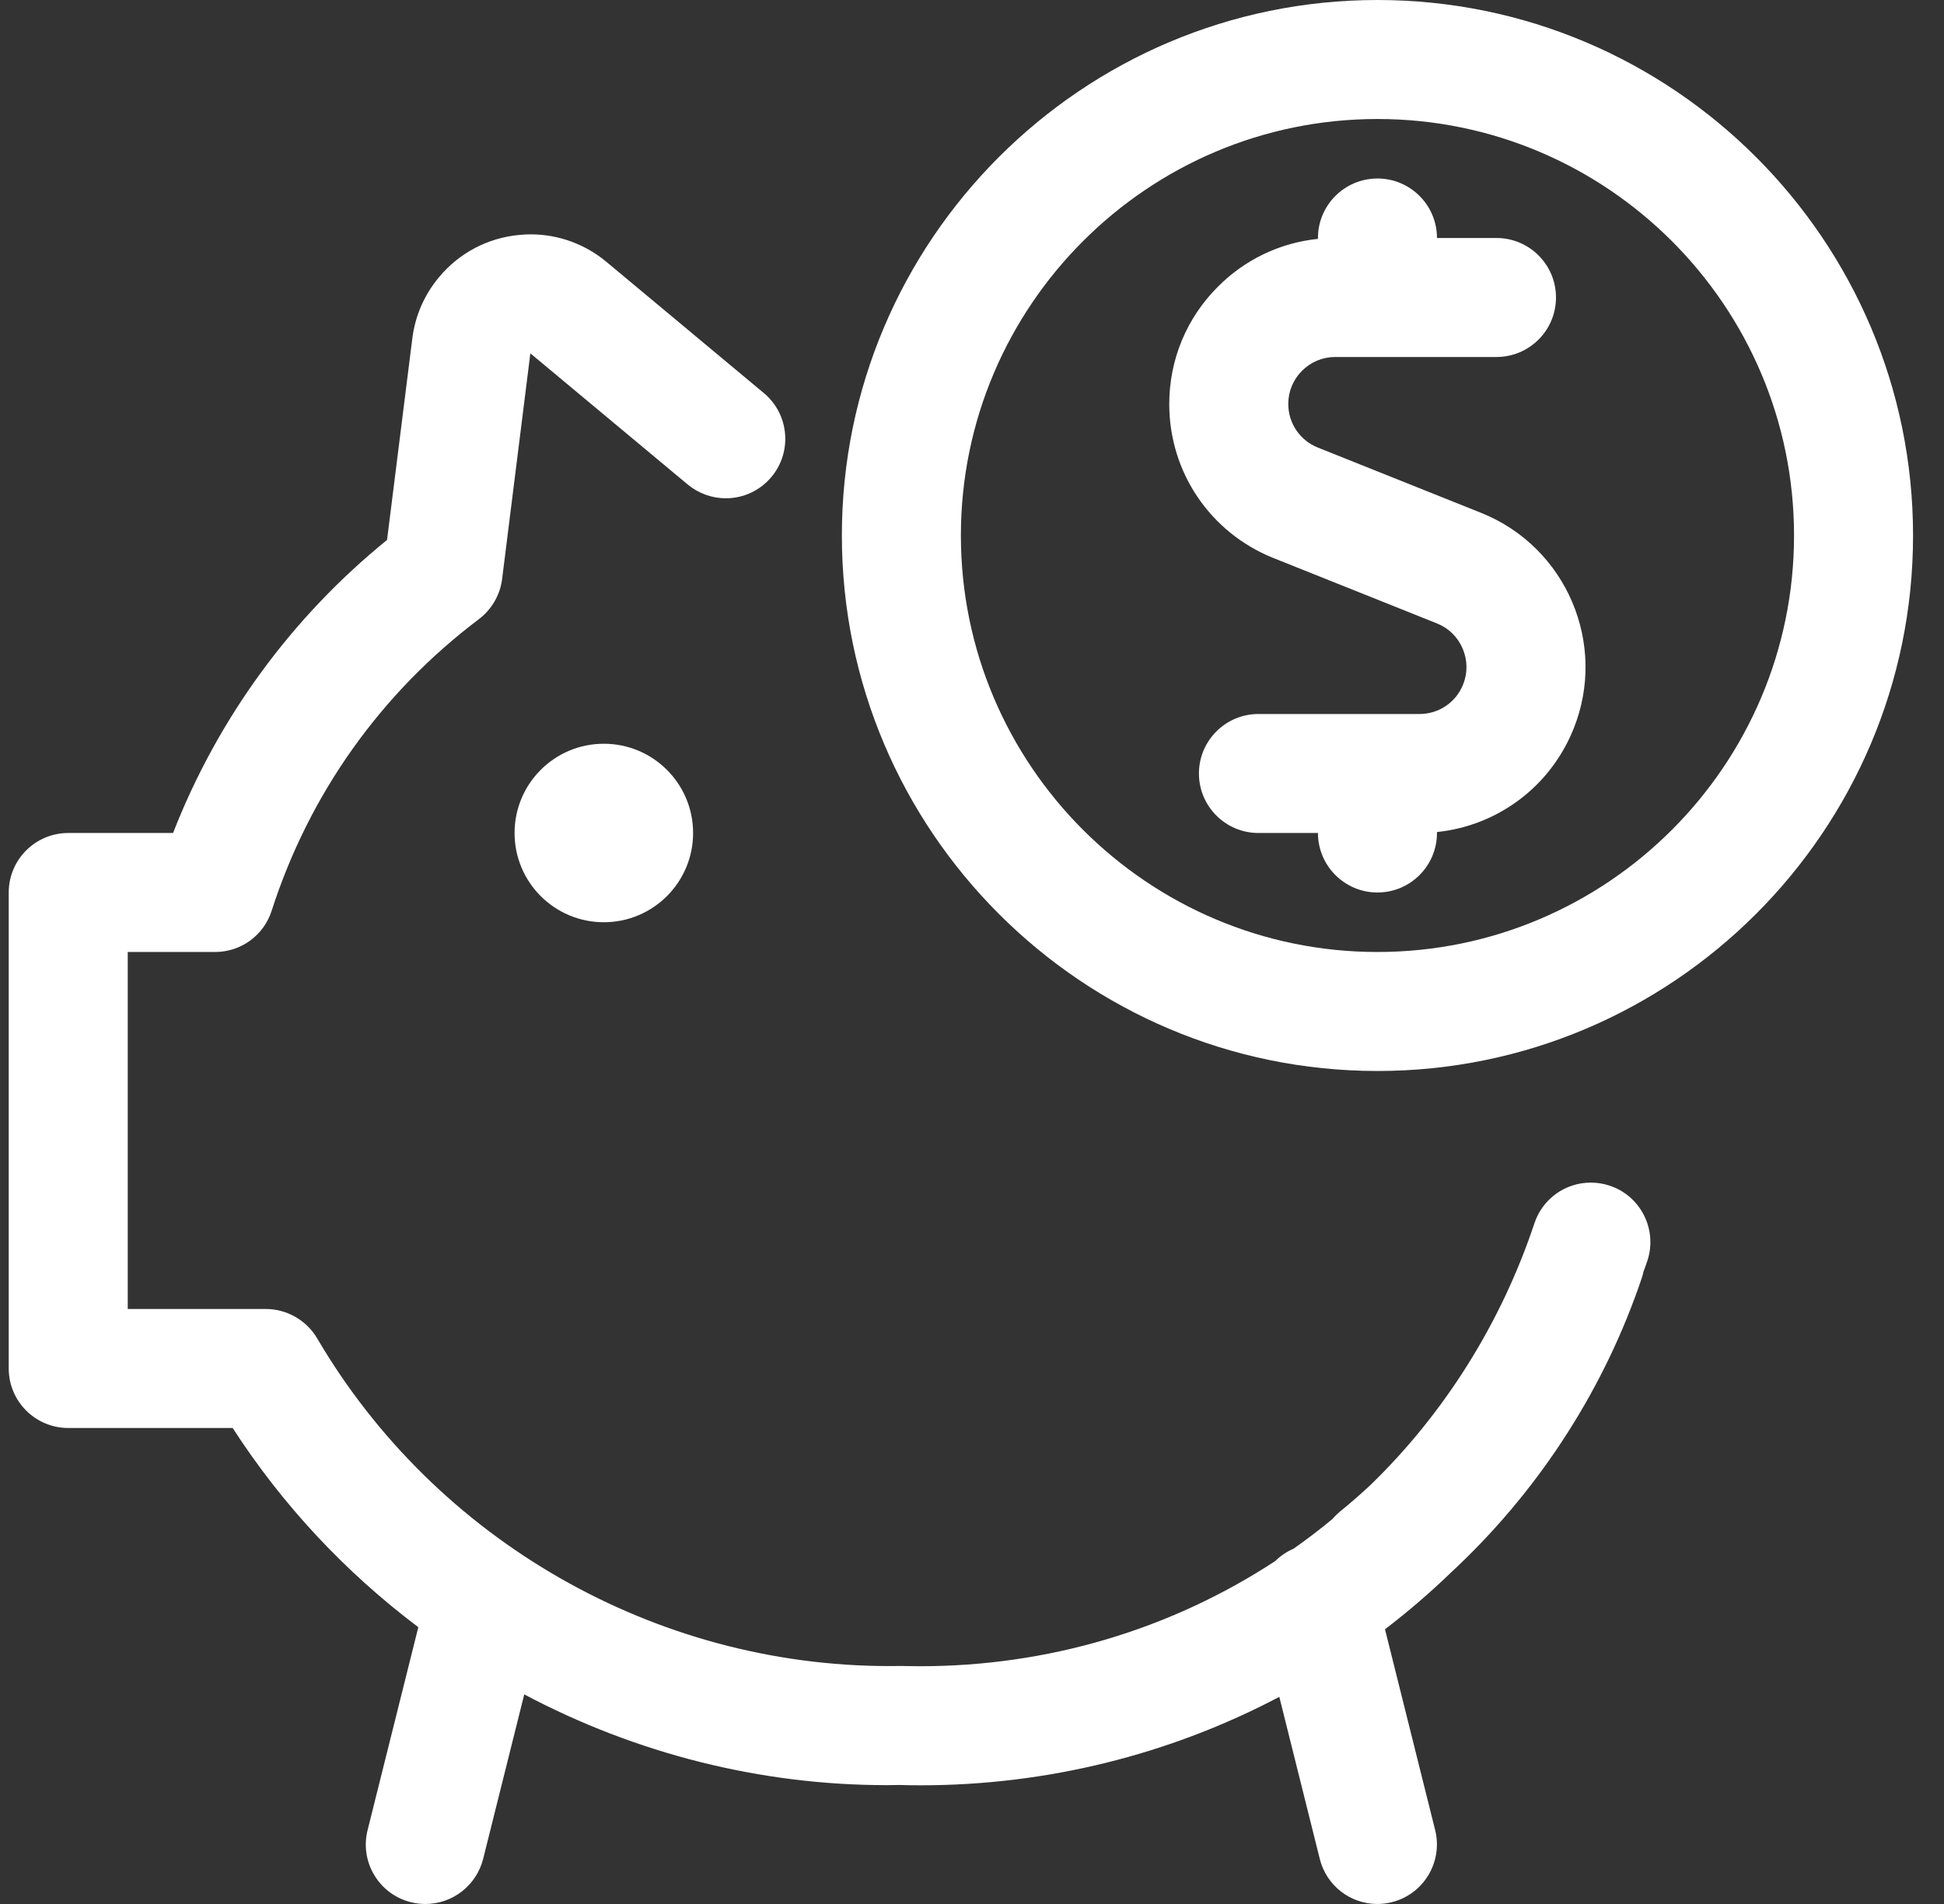
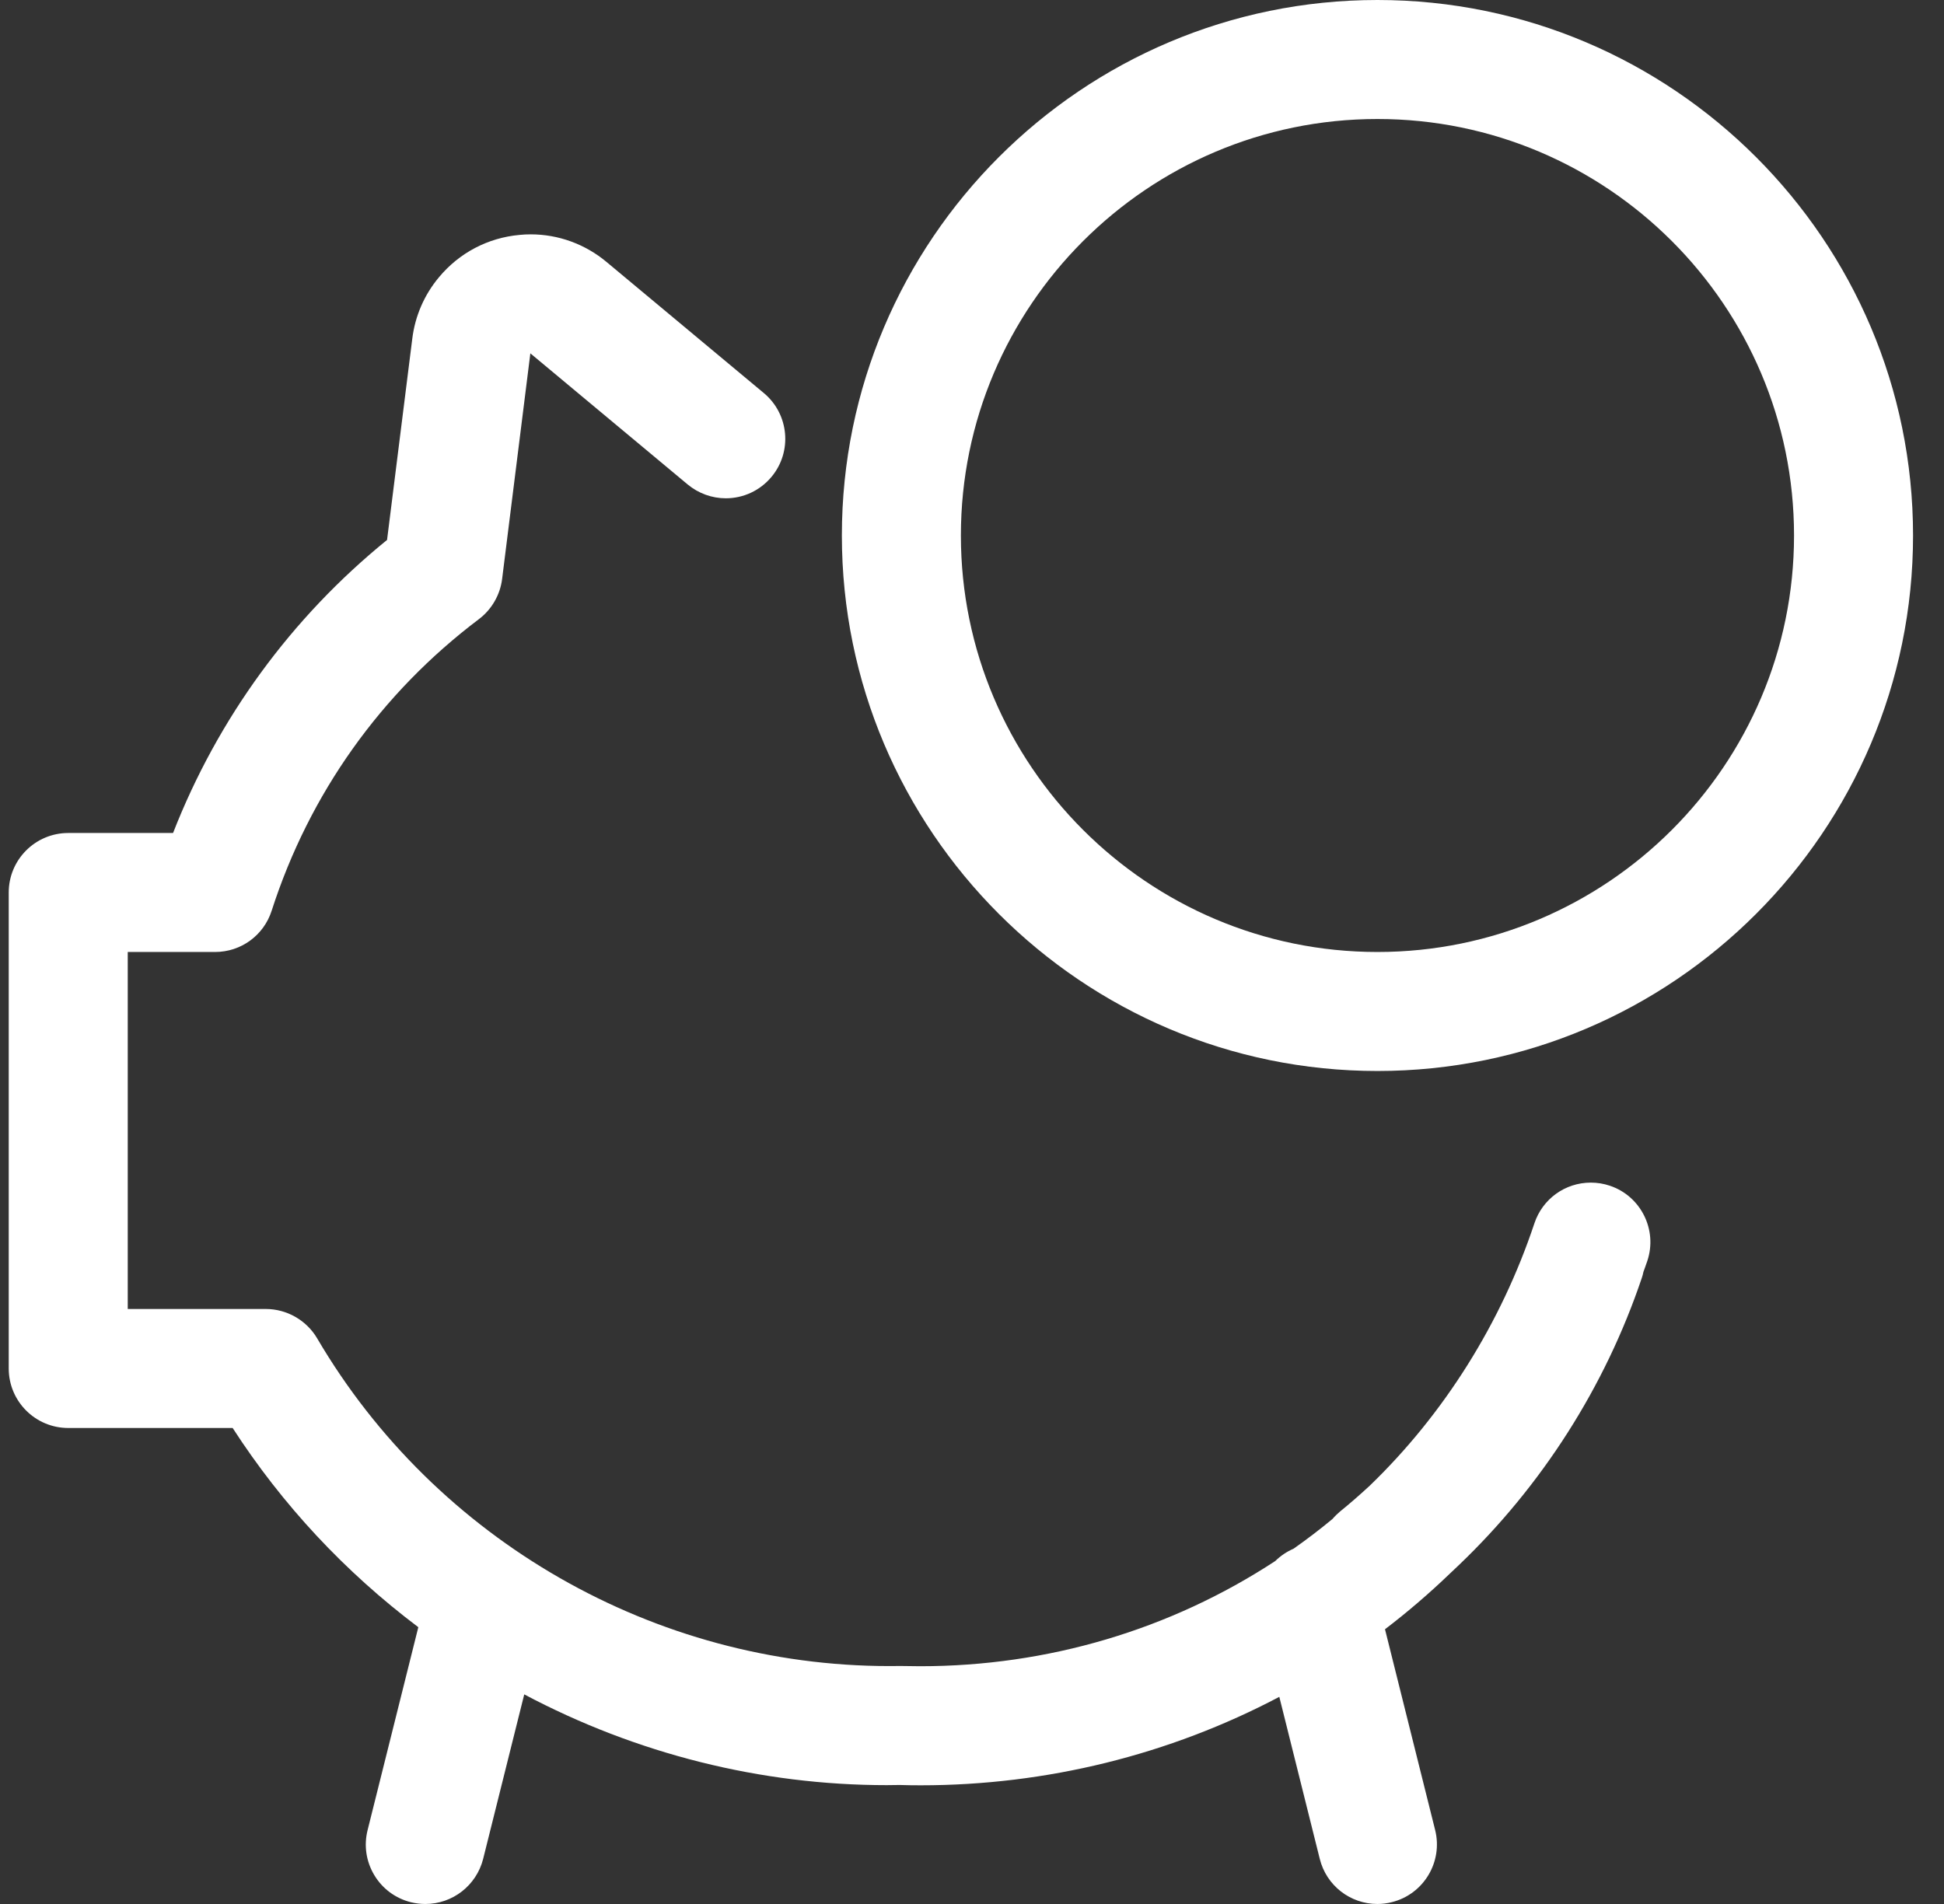
<svg xmlns="http://www.w3.org/2000/svg" width="49" height="48" viewBox="0 0 49 48" fill="none">
  <rect x="0" y="0" width="49" height="48" fill="#333333" stroke="none" />
-   <path fill-rule="evenodd" clip-rule="evenodd" d="M15.22 23.25C16.462 23.25 17.47 22.243 17.47 21C17.47 19.757 16.462 18.75 15.22 18.75C13.977 18.75 12.97 19.757 12.97 21C12.97 22.243 13.977 23.25 15.22 23.25Z" fill="white" />
-   <path fill-rule="evenodd" clip-rule="evenodd" d="M34.72 22.5C33.892 22.5 33.22 21.828 33.22 21H31.72C30.892 21 30.22 20.328 30.22 19.5C30.22 18.672 30.892 18 31.72 18H35.782C36.266 18 36.698 17.708 36.878 17.258C36.996 16.966 36.992 16.644 36.868 16.352C36.744 16.06 36.514 15.834 36.222 15.718L32.096 14.068C30.502 13.426 29.472 11.904 29.472 10.188C29.472 9.07 29.906 8.02 30.696 7.23C31.382 6.54 32.266 6.12 33.22 6.022V6C33.22 5.172 33.892 4.5 34.72 4.5C35.548 4.5 36.22 5.172 36.22 6H37.72C38.548 6 39.22 6.672 39.22 7.5C39.22 8.328 38.548 9 37.72 9H33.654C33.338 9 33.042 9.124 32.818 9.348C32.594 9.572 32.472 9.868 32.472 10.184C32.472 10.67 32.764 11.1 33.214 11.282L37.34 12.932C39.482 13.794 40.524 16.236 39.662 18.376C39.076 19.832 37.754 20.816 36.22 20.976V21C36.22 21.828 35.548 22.5 34.72 22.5Z" fill="white" />
  <path fill-rule="evenodd" clip-rule="evenodd" d="M34.72 27C27.276 27 21.22 20.944 21.22 13.5C21.22 6.056 27.276 0 34.72 0C42.164 0 48.22 6.056 48.22 13.5C48.22 20.944 42.164 27 34.72 27ZM34.72 3C28.93 3 24.22 7.71 24.22 13.5C24.22 19.29 28.93 24 34.72 24C40.51 24 45.22 19.29 45.22 13.5C45.22 7.71 40.51 3 34.72 3Z" fill="white" />
  <path fill-rule="evenodd" clip-rule="evenodd" d="M34.72 48C34.03 48 33.432 47.532 33.266 46.864L32.246 42.778C29.476 44.24 26.372 45.008 23.206 45.008C23.03 45.008 22.856 45.006 22.68 45C22.594 45.002 22.472 45.004 22.35 45.004C19.182 45.004 16.042 44.216 13.214 42.716L12.178 46.864C12.008 47.532 11.41 48 10.72 48C10.598 48 10.476 47.984 10.358 47.956C9.968 47.858 9.64 47.616 9.434 47.272C9.228 46.928 9.168 46.524 9.266 46.136L10.544 41.022C8.688 39.624 7.118 37.938 5.864 36H1.72C0.892 36 0.22 35.328 0.22 34.5V22.5C0.22 21.672 0.892 21 1.72 21H4.362C5.49 18.11 7.344 15.57 9.756 13.612L10.392 8.538C10.462 7.968 10.694 7.432 11.064 6.99C11.576 6.374 12.298 5.994 13.096 5.922C13.188 5.912 13.284 5.908 13.378 5.908C14.072 5.908 14.75 6.154 15.288 6.604L19.254 9.91C19.89 10.44 19.976 11.388 19.446 12.022C19.16 12.366 18.74 12.562 18.294 12.562C17.944 12.562 17.604 12.438 17.334 12.214L13.368 8.908L12.656 14.598C12.606 14.998 12.392 15.366 12.072 15.608C9.602 17.472 7.796 20.012 6.848 22.958C6.648 23.582 6.074 24 5.42 24H3.22V33H6.7C7.23 33 7.726 33.284 7.994 33.74C10.984 38.836 16.51 42.002 22.414 42.002L22.696 42C22.884 42.004 23.04 42.006 23.194 42.006C26.4 42.006 29.494 41.09 32.144 39.354C32.276 39.224 32.432 39.118 32.604 39.044C32.94 38.808 33.27 38.556 33.586 38.294C33.646 38.224 33.71 38.162 33.776 38.106C34.016 37.912 34.262 37.698 34.526 37.454C36.398 35.648 37.838 33.356 38.676 30.84C38.88 30.226 39.45 29.814 40.098 29.814C40.26 29.814 40.422 29.84 40.576 29.892C41.358 30.152 41.784 31.004 41.522 31.788C41.498 31.862 41.424 32.064 41.424 32.064C41.414 32.116 41.4 32.168 41.382 32.22C40.46 34.956 38.866 37.456 36.77 39.458C36.762 39.466 36.544 39.672 36.544 39.672C36.026 40.17 35.476 40.642 34.91 41.074L36.174 46.136C36.374 46.938 35.886 47.754 35.082 47.954C34.964 47.984 34.842 48 34.72 48Z" fill="white" />
</svg>